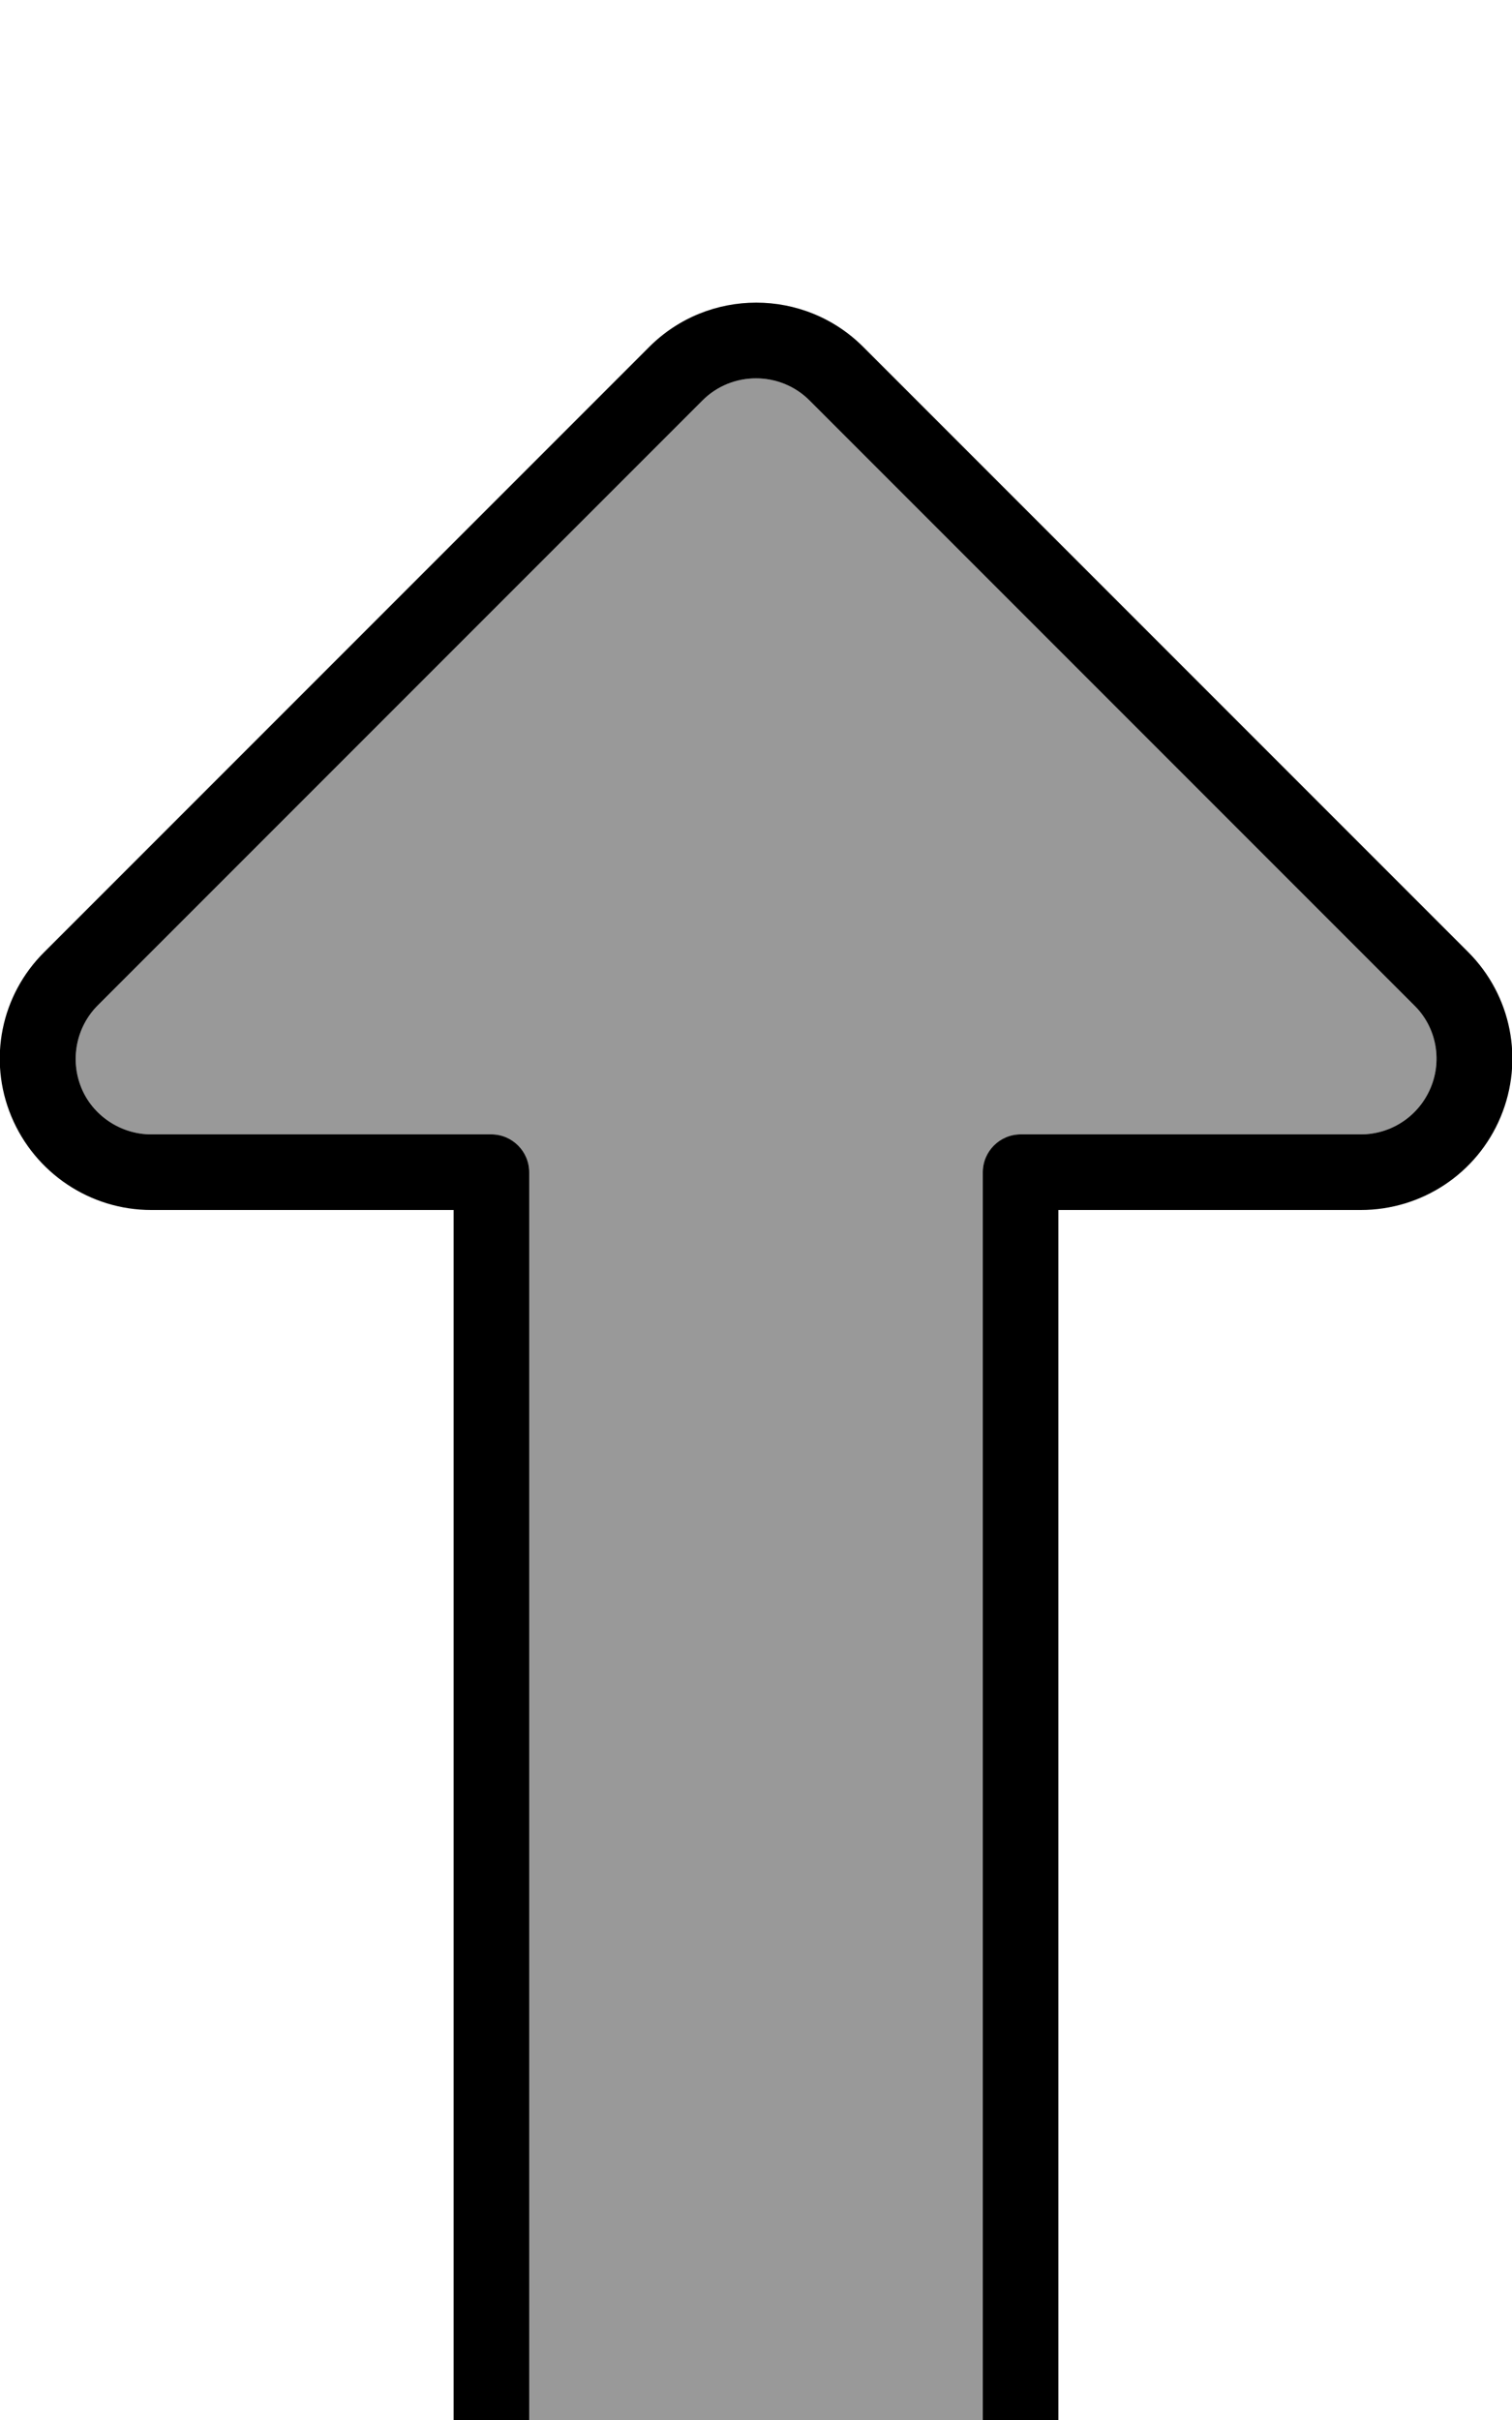
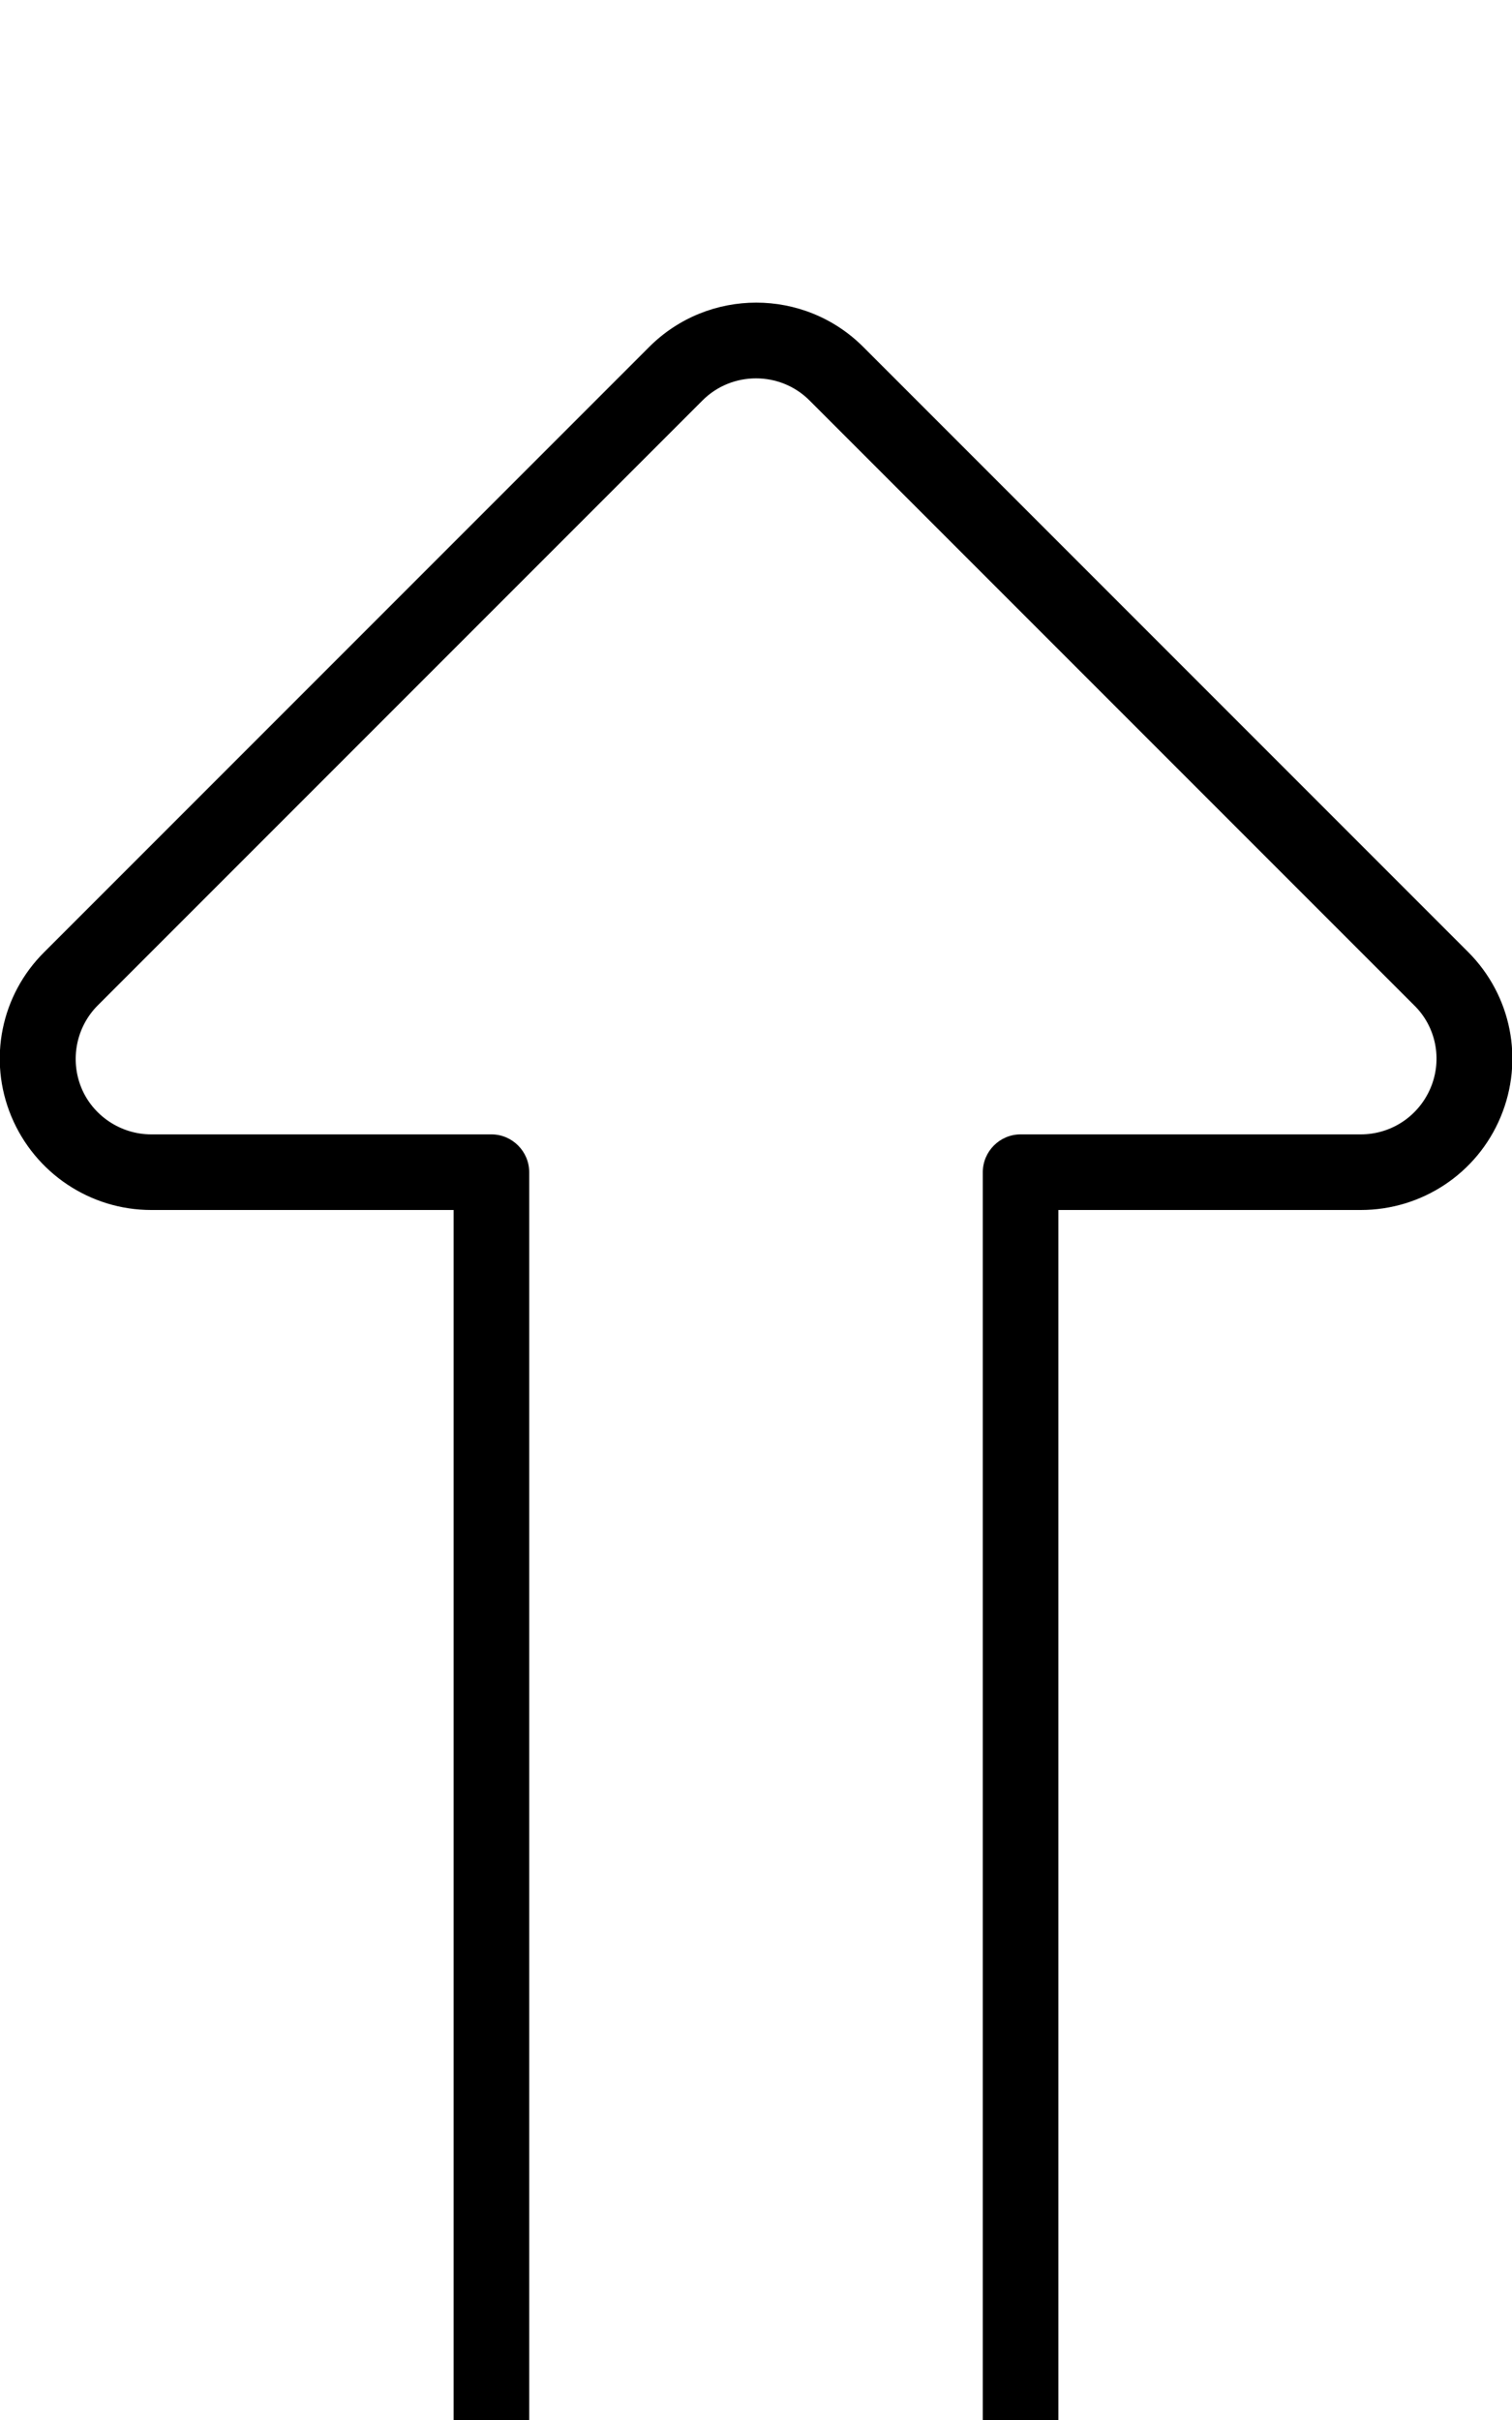
<svg xmlns="http://www.w3.org/2000/svg" viewBox="0 0 320 512">
-   <path style="fill:currentColor;opacity:.4" d="M17.2 230.1c2.5 6 8.3 9.9 14.8 9.9l72 0c4.4 0 8 3.6 8 8l0 280c0 17.7 14.3 32 32 32l32 0c17.7 0 32-14.3 32-32l0-280c0-4.4 3.6-8 8-8l72 0c6.5 0 12.3-3.9 14.8-9.9s1.1-12.9-3.5-17.4l-128-128c-6.2-6.2-16.4-6.2-22.6 0l-128 128c-4.6 4.6-5.9 11.5-3.5 17.4z" />
  <path style="fill:currentColor;opacity:1" d="M171.3 84.7c-6.2-6.2-16.4-6.2-22.6 0l-128 128c-4.6 4.6-5.9 11.5-3.5 17.4S25.5 240 32 240l72 0c4.4 0 8 3.6 8 8l0 280c0 17.7 14.3 32 32 32l32 0c17.7 0 32-14.3 32-32l0-280c0-4.4 3.6-8 8-8l72 0c6.5 0 12.3-3.9 14.8-9.9s1.1-12.9-3.5-17.4l-128-128zM137.4 73.4c12.5-12.5 32.8-12.5 45.3 0l128 128c9.2 9.2 11.9 22.9 6.9 34.9S300.9 256 288 256l-64 0 0 272c0 26.5-21.5 48-48 48l-32 0c-26.5 0-48-21.5-48-48l0-272-64 0c-12.9 0-24.6-7.8-29.6-19.8S.2 210.5 9.4 201.4l128-128zM312-64c4.4 0 8 3.6 8 8s-3.6 8-8 8L8-48c-4.4 0-8-3.6-8-8s3.6-8 8-8l304 0z" />
</svg>